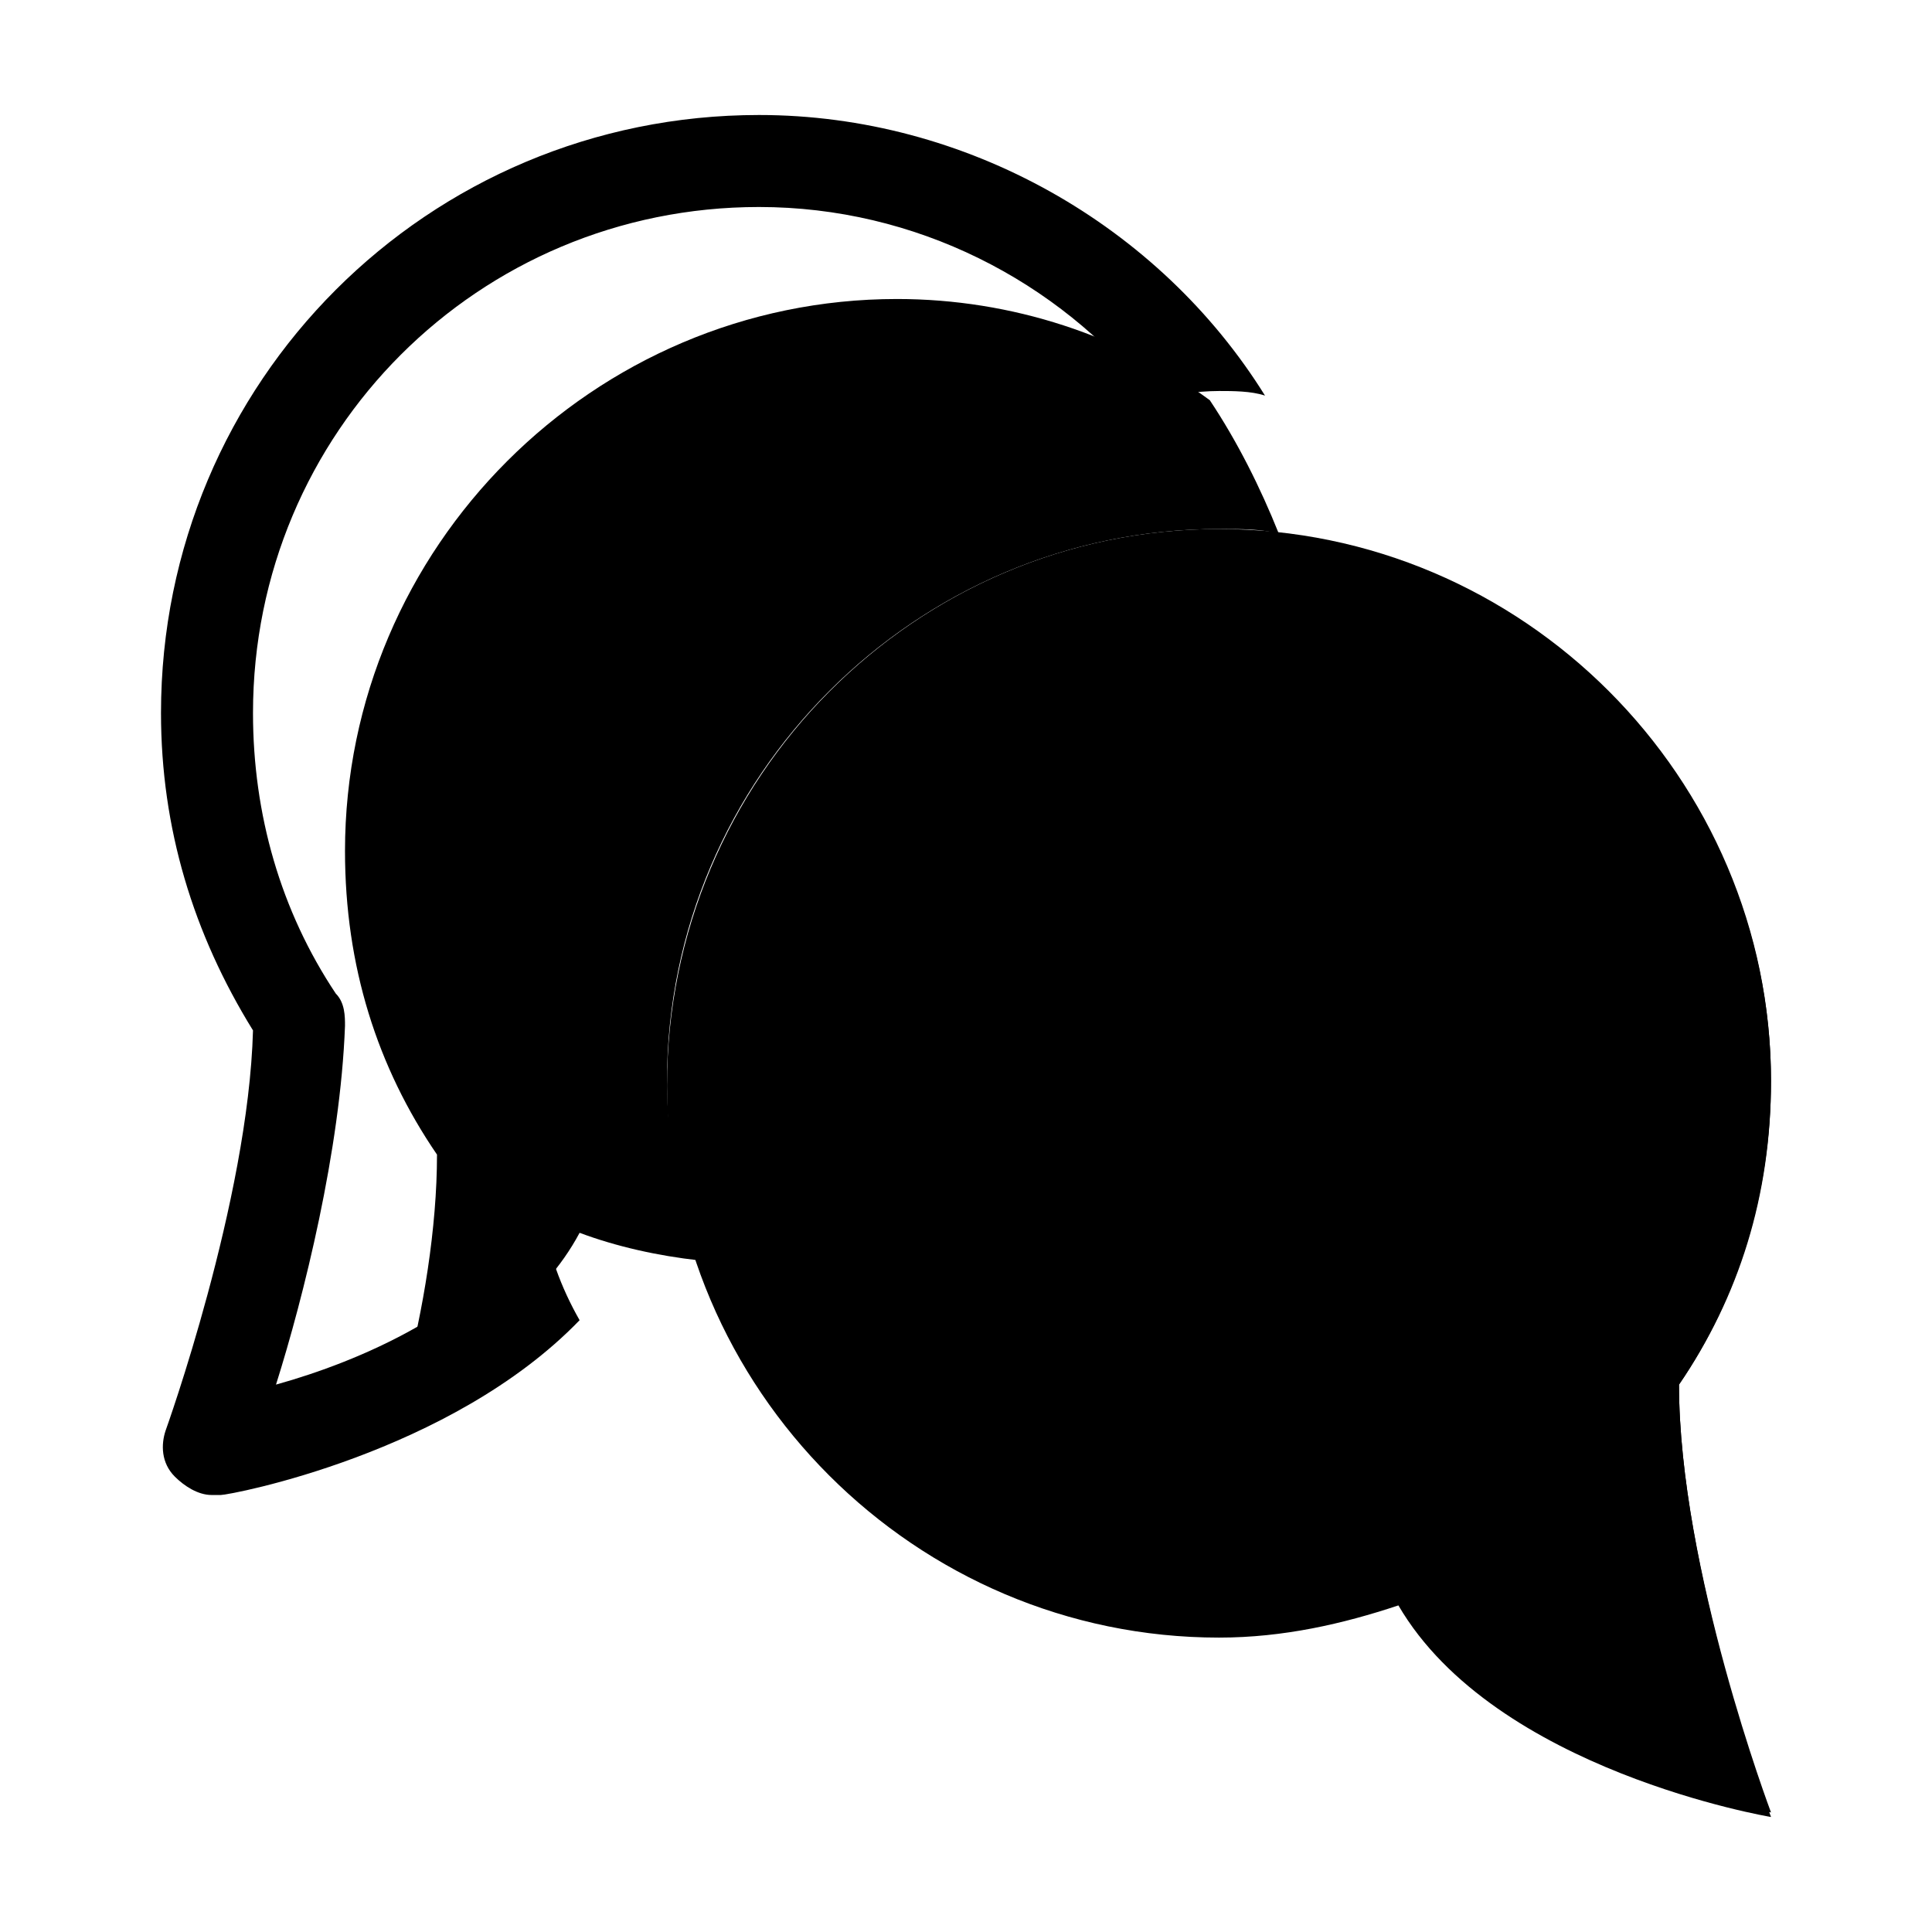
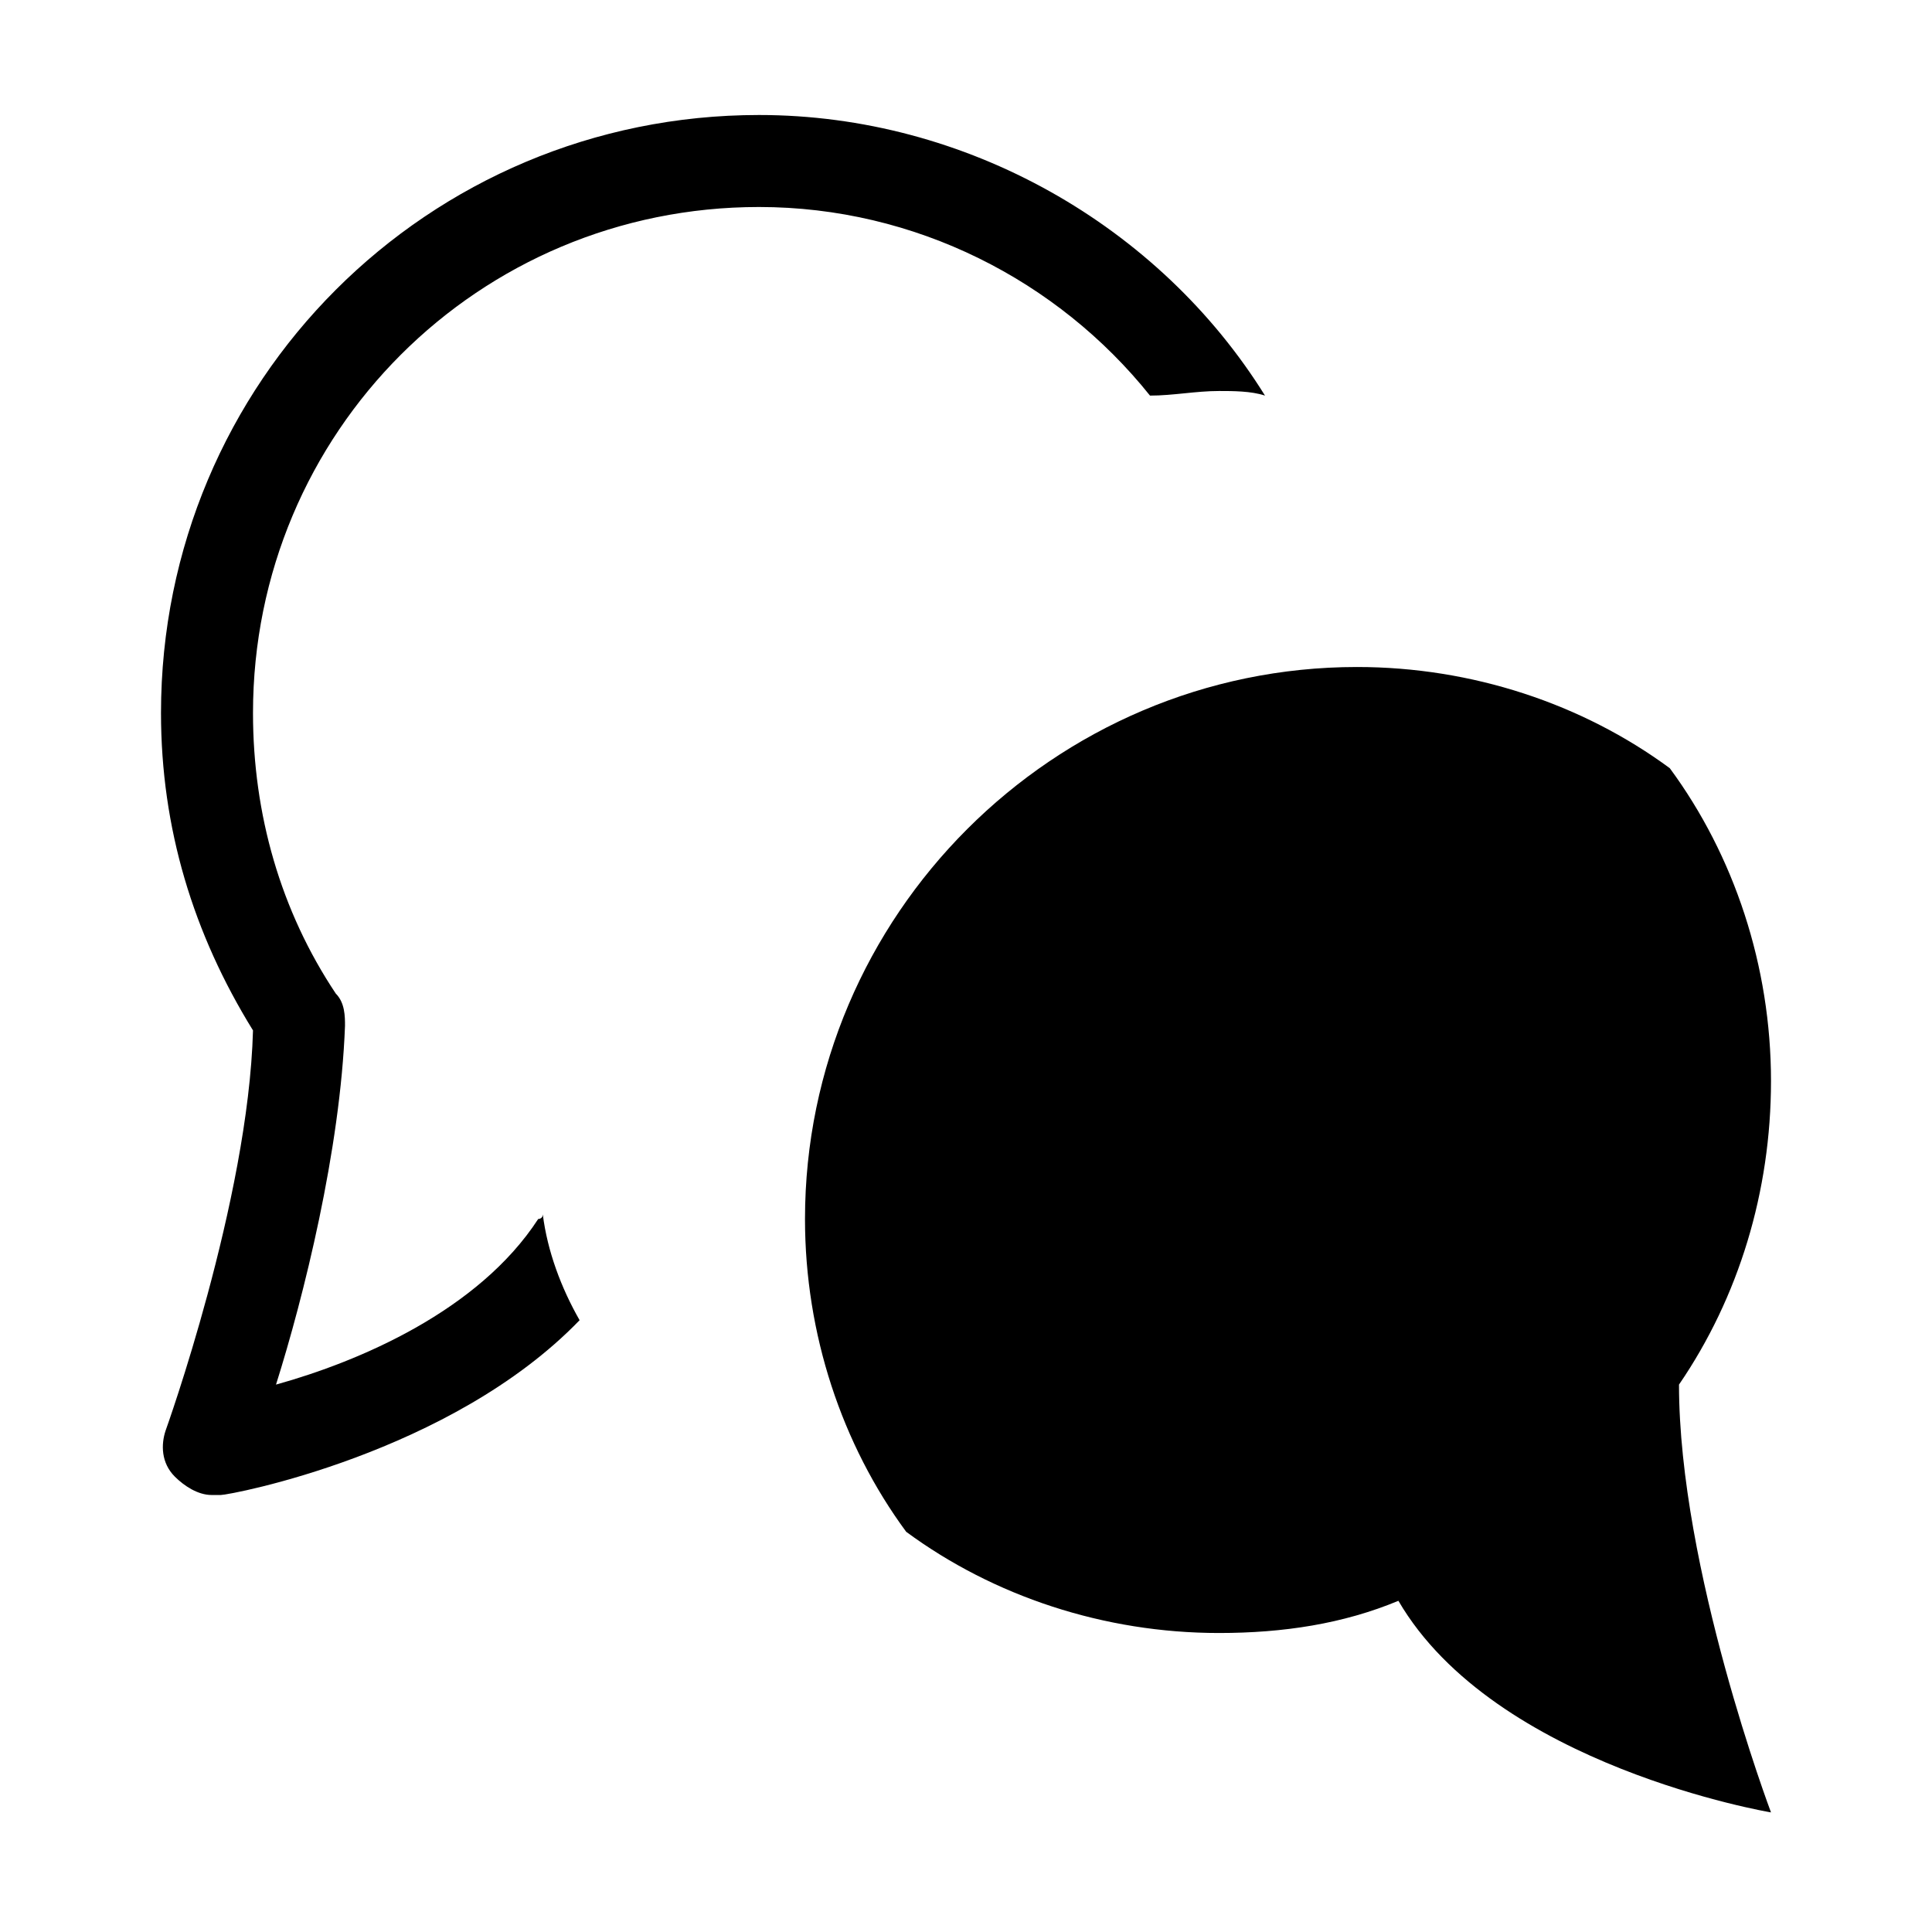
<svg xmlns="http://www.w3.org/2000/svg" version="1.1" id="Calque_1" x="0px" y="0px" viewBox="0 0 42 42" style="enable-background:new 0 0 42 42;" xml:space="preserve">
-   <path class="fill fill-opacity" d="M15.2,27.4c-0.4-1.2-0.7-2.5-0.7-3.9c0-6.6,5.4-12,12-12c0.5,0,0.9,0,1.3,0.1c-0.4-1-0.9-2-1.5-2.9   c-1.9-1.4-4.3-2.2-6.8-2.2c-6.6,0-12,5.4-12,12c0,2.5,0.7,4.7,2,6.6l0,0c0,1.6-0.3,3.4-0.7,4.9c1.5-0.7,3-1.7,3.8-3.2l0,0   C13.4,27.1,14.3,27.3,15.2,27.4z" />
  <path class="fill" d="M11.8,26.4C11.8,26.4,11.8,26.4,11.8,26.4c0,0.1-0.1,0.1-0.1,0.1c-1.3,2-3.9,3.1-5.7,3.6c0.6-1.9,1.4-5.1,1.5-7.8   c0-0.2,0-0.5-0.2-0.7c-1.2-1.8-1.8-3.9-1.8-6.1c0-6.1,4.9-11,11-11c3.4,0,6.5,1.6,8.5,4.1c0.5,0,1-0.1,1.5-0.1c0.3,0,0.7,0,1,0.1   c-2.3-3.7-6.5-6.1-11-6.1c-7.2,0-13,5.8-13,13c0,2.5,0.7,4.8,2,6.9c-0.1,3.7-1.9,8.7-1.9,8.7c-0.1,0.3-0.1,0.7,0.2,1   c0.2,0.2,0.5,0.4,0.8,0.4c0.1,0,0.1,0,0.2,0c0.2,0,5-0.9,7.8-3.8C12.2,28,11.9,27.2,11.8,26.4z" />
  <path class="fill fill-opacity" d="M36.5,30.1L36.5,30.1c1.3-1.9,2-4.2,2-6.6c0-2.5-0.8-4.9-2.2-6.8c-1.9-1.4-4.3-2.2-6.8-2.2   c-6.6,0-12,5.4-12,12c0,2.5,0.8,4.9,2.2,6.8c1.9,1.4,4.3,2.2,6.8,2.2c1.4,0,2.7-0.2,3.9-0.7l0,0c2.1,3.6,8.1,4.6,8.1,4.6   S36.5,34.1,36.5,30.1z" />
-   <path class="stroke stroke-2 stroke-lj-r stroke-ml-10" d="M26.5,11.5c6.6,0,12,5.4,12,12c0,2.5-0.7,4.7-2,6.6l0,0c0,4,2,9.4,2,9.4s-6-1-8.1-4.6l0,0   c-1.2,0.4-2.5,0.7-3.9,0.7c-6.6,0-12-5.4-12-12C14.5,16.9,19.9,11.5,26.5,11.5z" />
  <line class="stroke stroke-2 stroke-l-r stroke-lj-r stroke-ml-10" x1="22.5" y1="21.5" x2="31.5" y2="21.5" />
  <line class="stroke stroke-2 stroke-l-r stroke-lj-r stroke-ml-10" x1="25.5" y1="25.5" x2="31.5" y2="25.5" />
</svg>